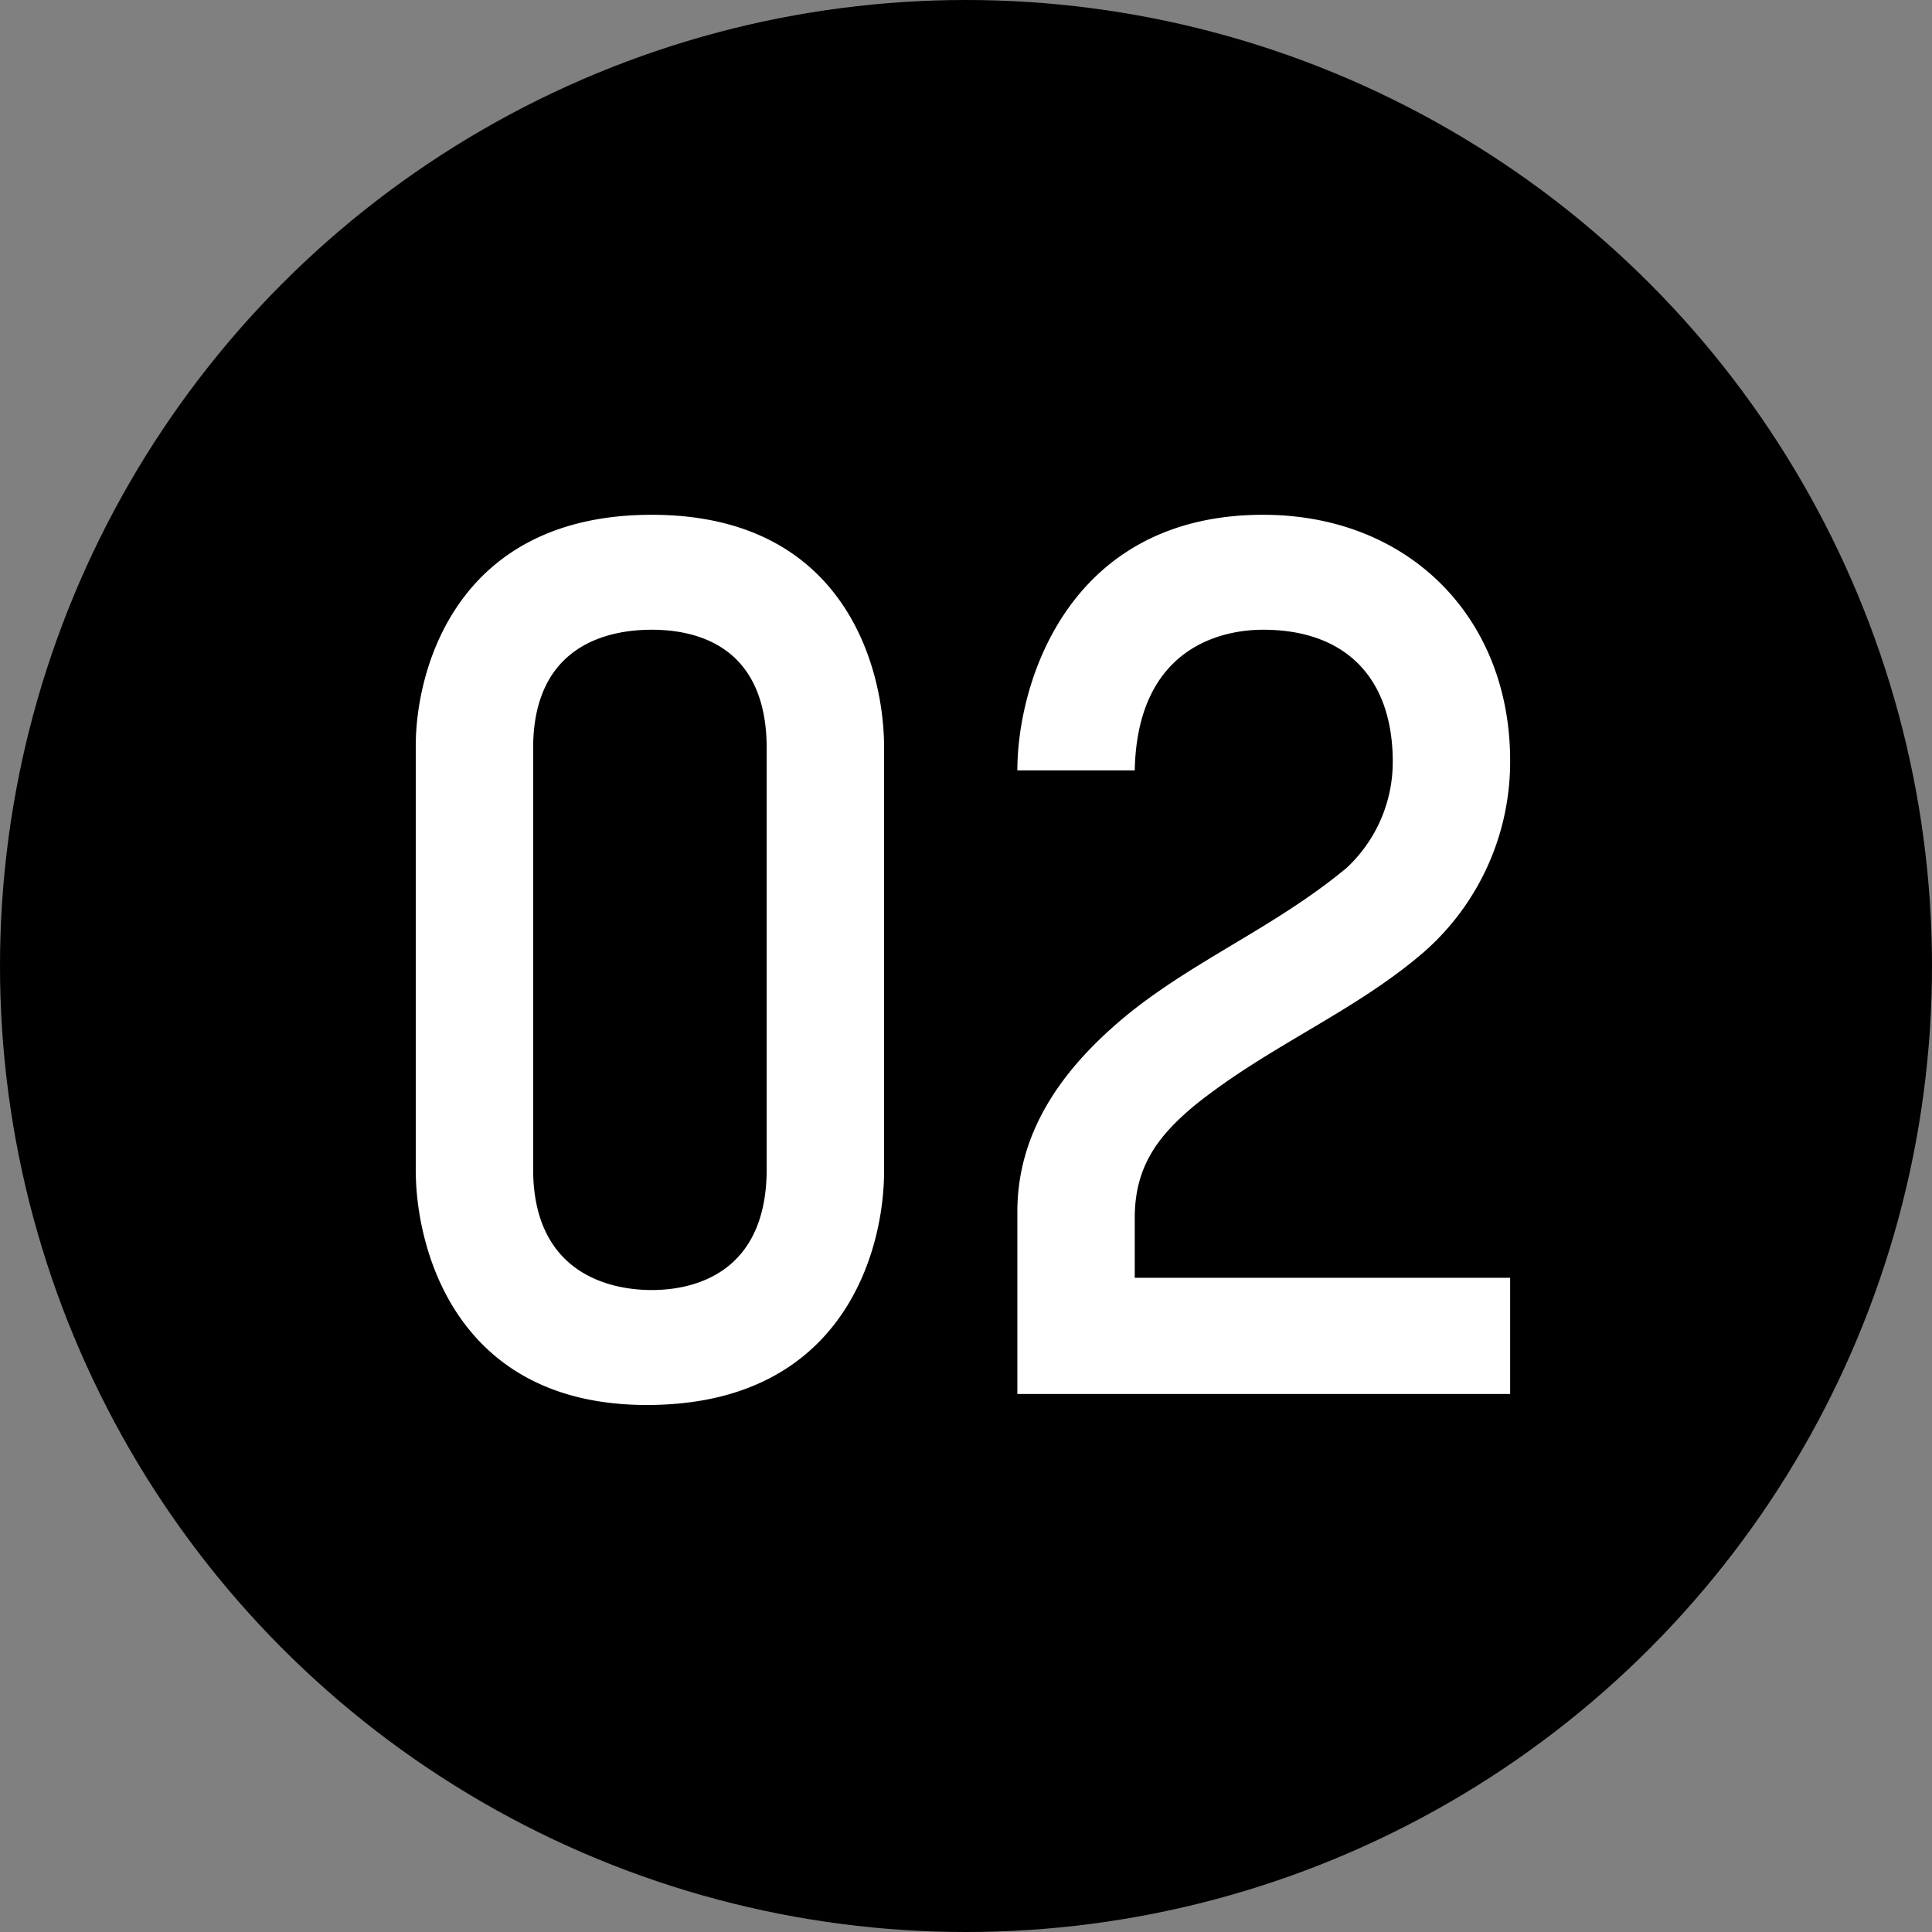
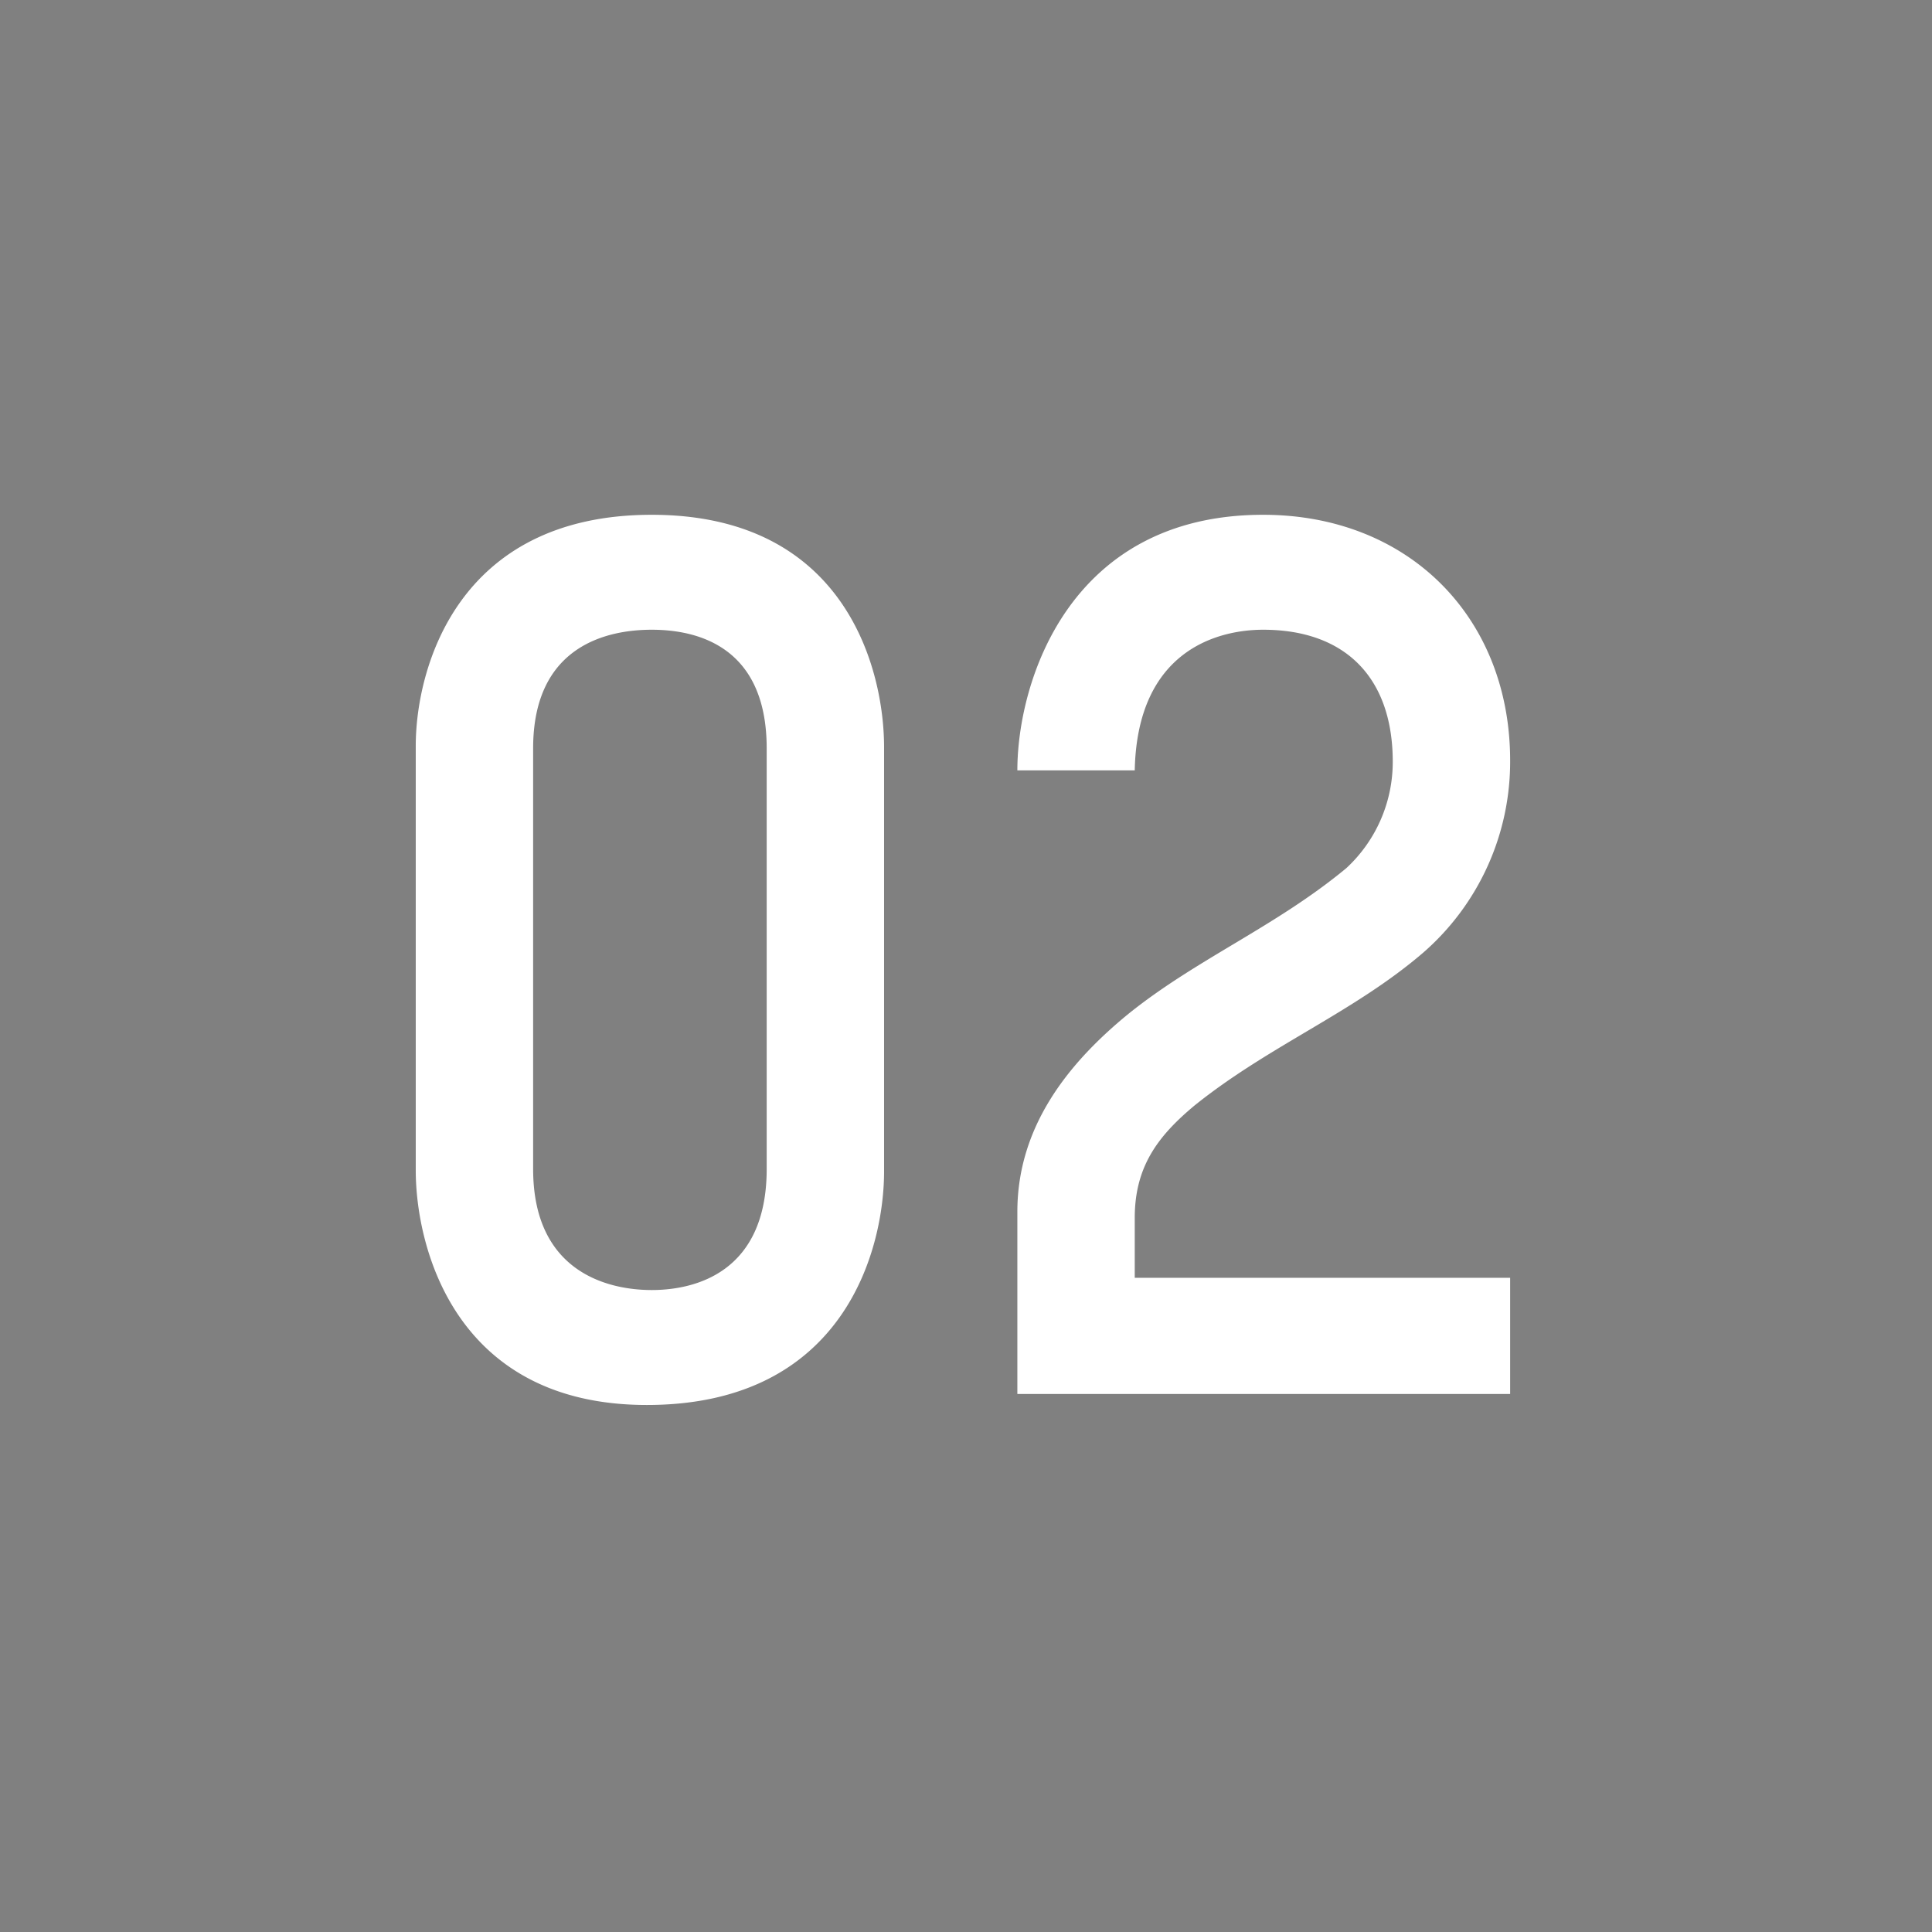
<svg xmlns="http://www.w3.org/2000/svg" width="158" height="158" viewBox="0 0 158 158">
  <rect x="0" y="0" width="158" height="158" fill="#808080" stroke="none" />
  <g id="Gruppe_12259" data-name="Gruppe 12259" transform="translate(-879 -5220)">
-     <circle id="Ellipse_56" data-name="Ellipse 56" cx="79" cy="79" r="79" transform="translate(879 5220)" />
    <path id="Pfad_12666" data-name="Pfad 12666" d="M-5.85-18.2V-52.9c0-6.3-3.1-19-19-19-16,0-19.3,12.7-19.3,18.9v34.7c0,6.3,3.2,19.2,18.9,19.2C-9.05.9-5.85-11.9-5.85-18.2Zm-9.6-.2c0,8.5-5.9,9.9-9.4,9.9s-9.7-1.4-9.7-9.9V-52.8c0-8.5,6.2-9.7,9.7-9.7s9.4,1.2,9.4,9.7ZM45.35,0V-9.5H14.65v-4.9c0-4.2,1.9-6.7,4.9-9.2,6.1-4.9,13-7.6,18.7-12.5a20.7,20.7,0,0,0,7.1-15.7c0-11.7-8.3-20.1-20.2-20.1C9.25-71.9,5.05-58.2,5.05-51h9.6c.2-9.9,6.9-11.5,10.5-11.5,6.7,0,10.6,3.9,10.6,10.8a11.827,11.827,0,0,1-3.8,8.7c-5.8,4.8-12.2,7.4-17.8,11.9-4.9,4-9.1,9.2-9.1,16.2V0Z" transform="translate(957.15 5334)" fill="#fff" />
  </g>
</svg>